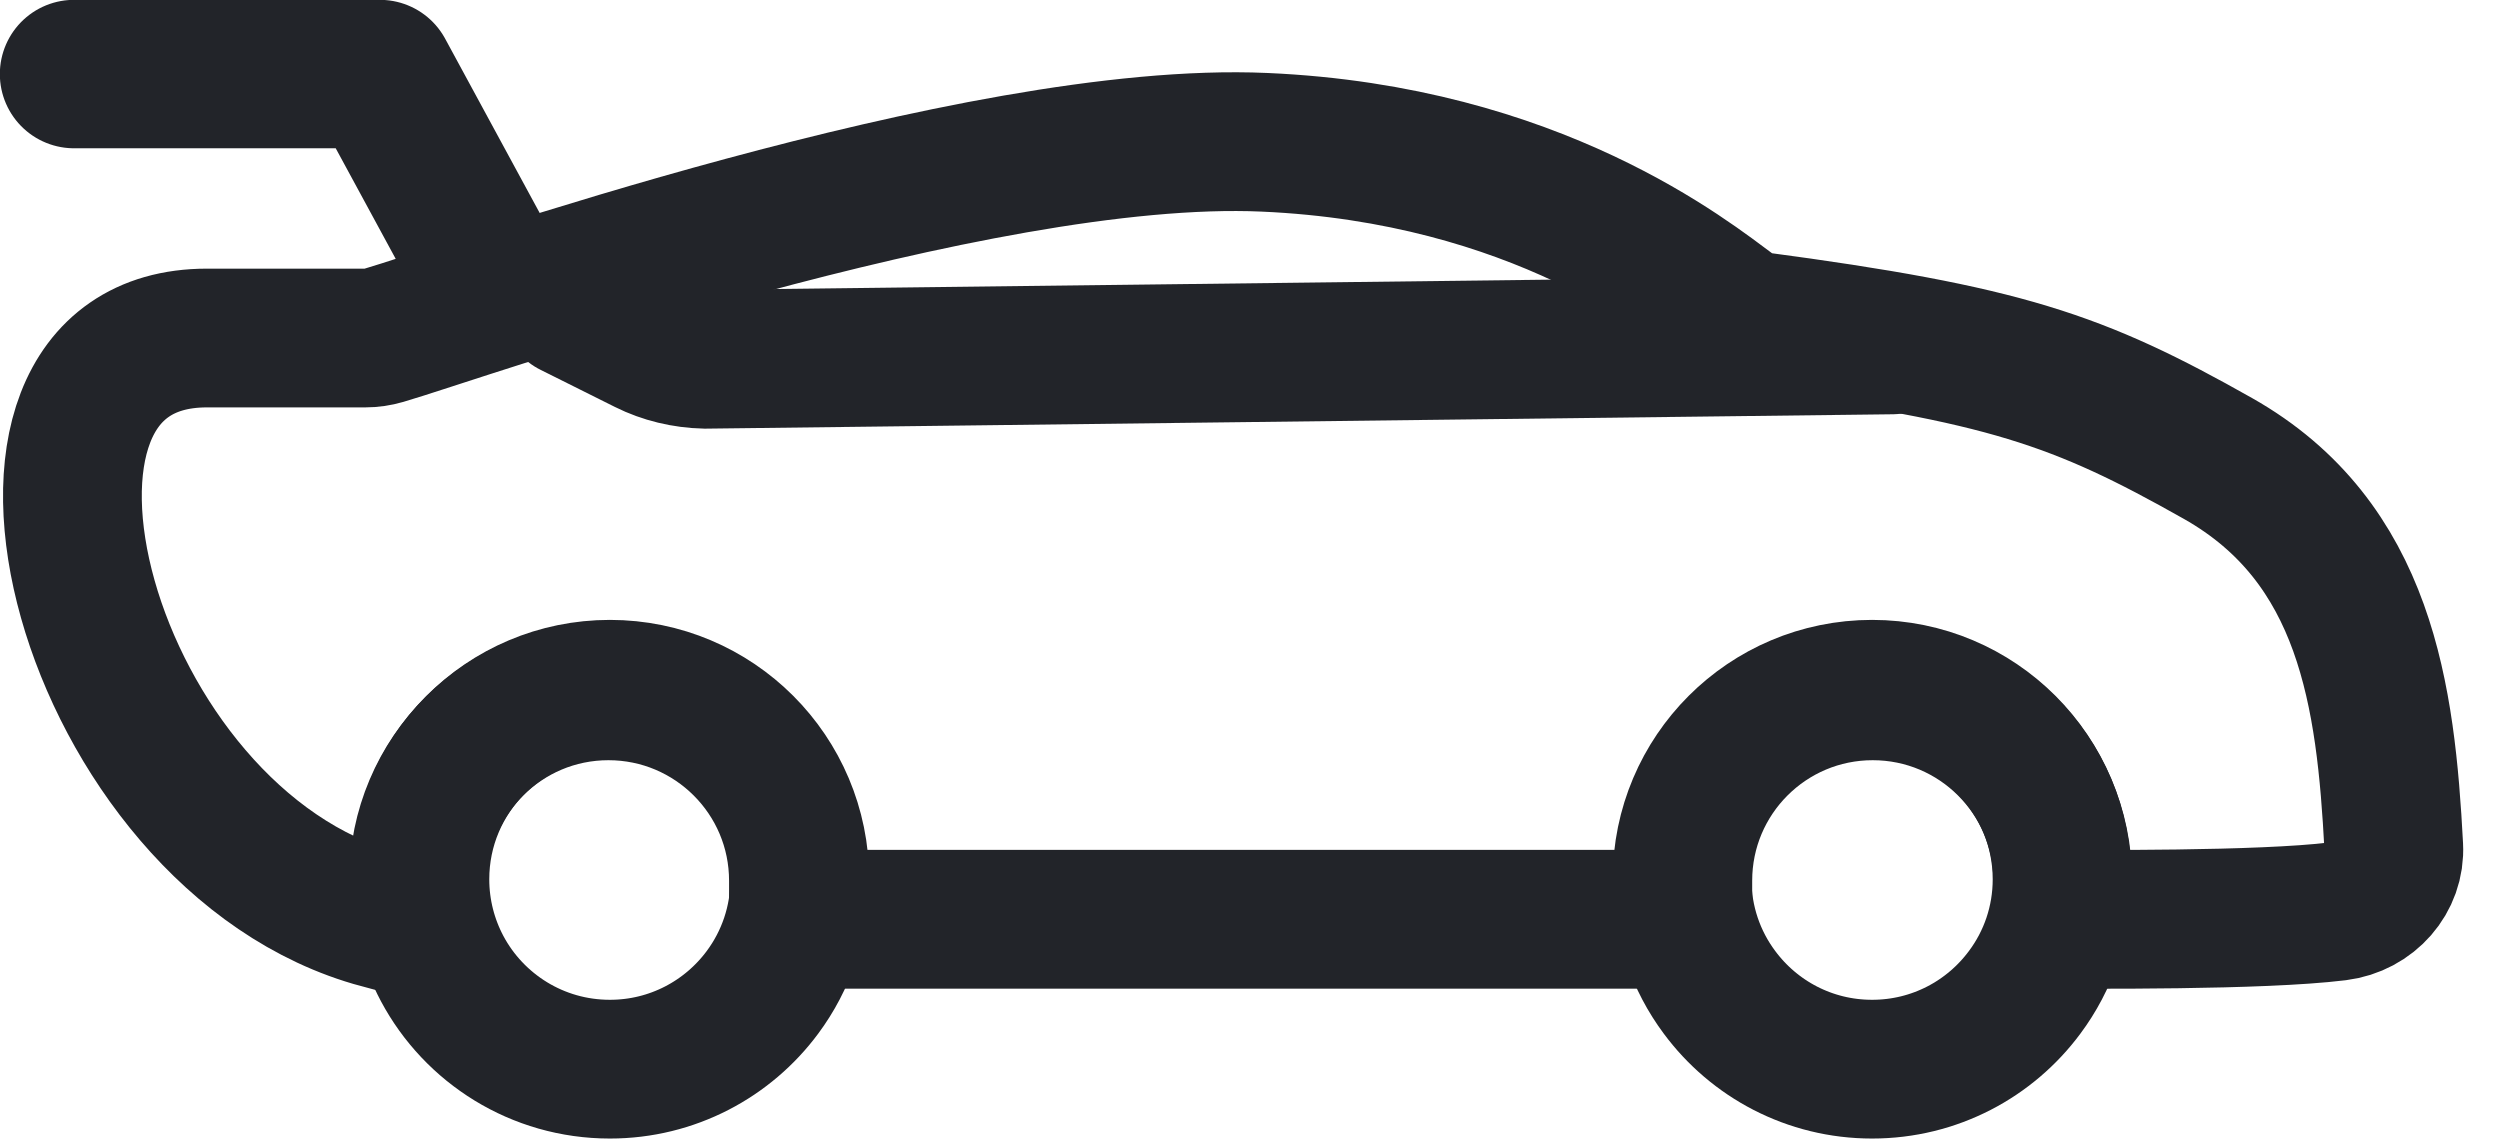
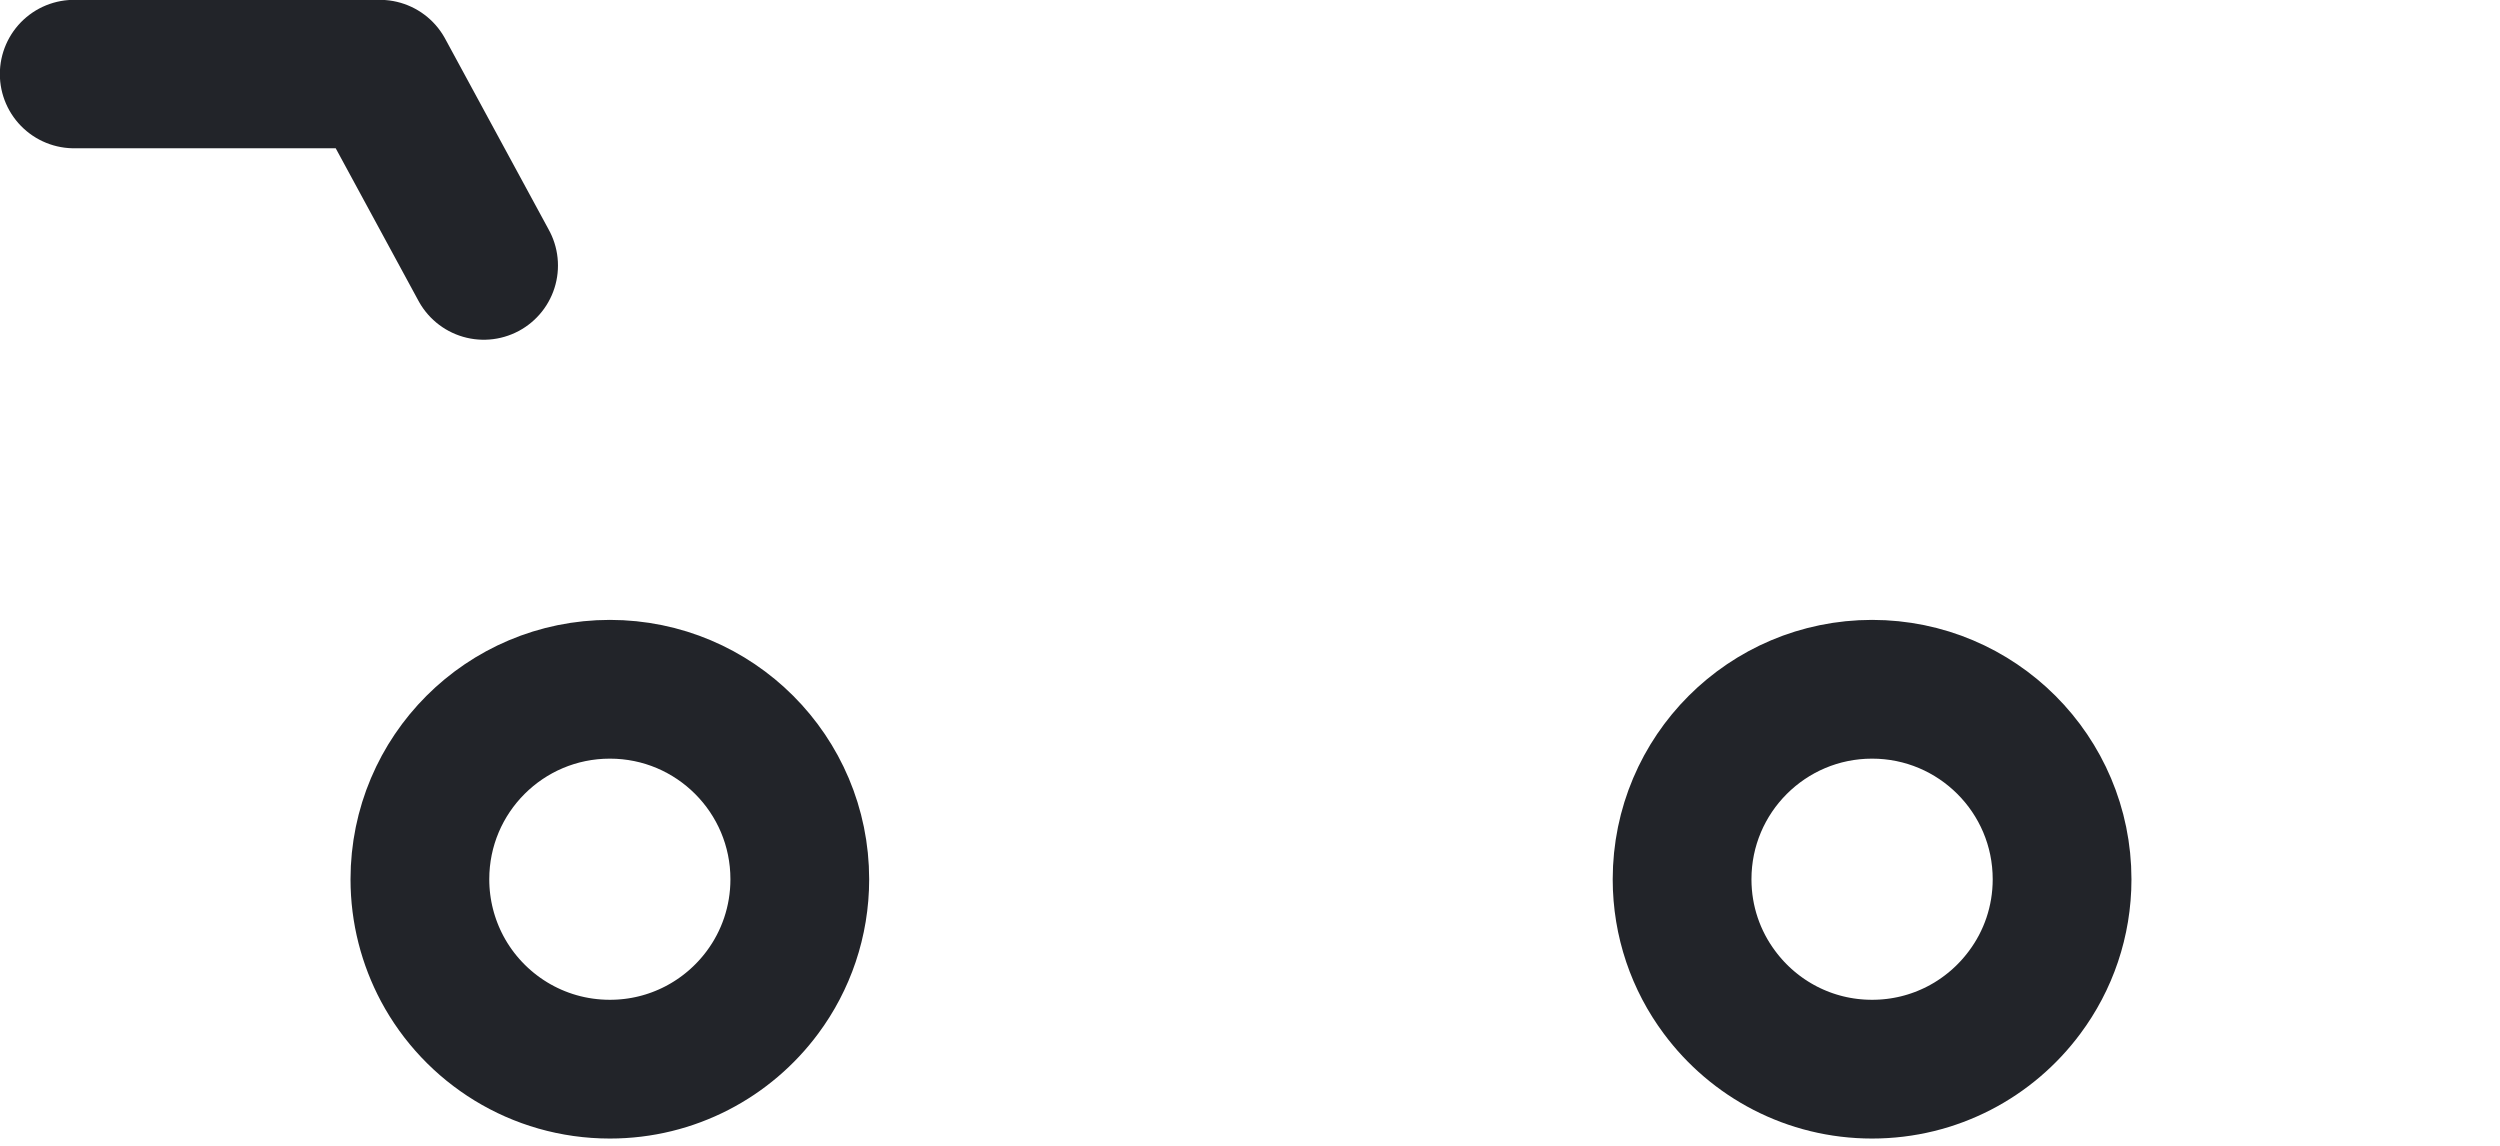
<svg xmlns="http://www.w3.org/2000/svg" fill="none" height="11" viewBox="0 0 24 11" width="24">
  <path d="M7.678 8.441C7.678 8.847 7.545 9.223 7.32 9.526C6.988 9.974 6.455 10.264 5.855 10.264C5.158 10.264 4.552 9.874 4.245 9.299C4.109 9.043 4.031 8.751 4.031 8.441C4.031 7.433 4.847 6.617 5.855 6.617C6.862 6.617 7.678 7.433 7.678 8.441Z" stroke="#222429" stroke-miterlimit="10" stroke-width="1.332" />
  <path d="M19.796 8.441C19.796 8.847 19.663 9.223 19.437 9.526C19.105 9.974 18.573 10.264 17.972 10.264C17.371 10.264 16.839 9.974 16.507 9.526C16.281 9.223 16.148 8.847 16.148 8.441C16.148 7.433 16.965 6.617 17.972 6.617C18.979 6.617 19.796 7.433 19.796 8.441Z" stroke="#222429" stroke-miterlimit="10" stroke-width="1.332" />
-   <path d="M1.986 3.245H3.506C3.566 3.245 3.627 3.236 3.685 3.219C4.398 3.013 9.358 1.242 12.139 1.366C14.748 1.481 16.213 2.67 16.631 2.978C16.697 3.027 16.773 3.063 16.855 3.082C19.248 3.401 19.95 3.643 21.292 4.401C22.716 5.206 22.904 6.686 22.98 8.128C22.997 8.439 22.761 8.709 22.439 8.749C21.699 8.84 20.049 8.825 19.571 8.825L19.802 8.825C19.802 8.825 19.802 8.862 19.802 8.455C19.802 7.448 18.986 6.632 17.978 6.632C16.971 6.632 16.155 7.448 16.155 8.455C16.155 8.862 16.155 8.825 16.155 8.825L7.665 8.825C7.665 8.825 7.665 8.862 7.665 8.455C7.665 7.448 6.848 6.632 5.841 6.632C4.834 6.632 4.018 7.448 4.018 8.455C4.018 8.766 3.645 8.825 3.645 8.825C0.82 8.068 -0.45 3.245 1.986 3.245Z" stroke="#222429" stroke-miterlimit="10" stroke-width="1.332" />
-   <path d="M5.484 2.953L6.201 3.311C6.373 3.397 6.568 3.444 6.768 3.449L18.163 3.311" stroke="#222429" stroke-linecap="round" stroke-miterlimit="10" stroke-width="1.332" />
  <path d="M4.644 2.549L3.647 0.711H0.711" stroke="#222429" stroke-linecap="round" stroke-linejoin="round" stroke-width="1.425" />
</svg>